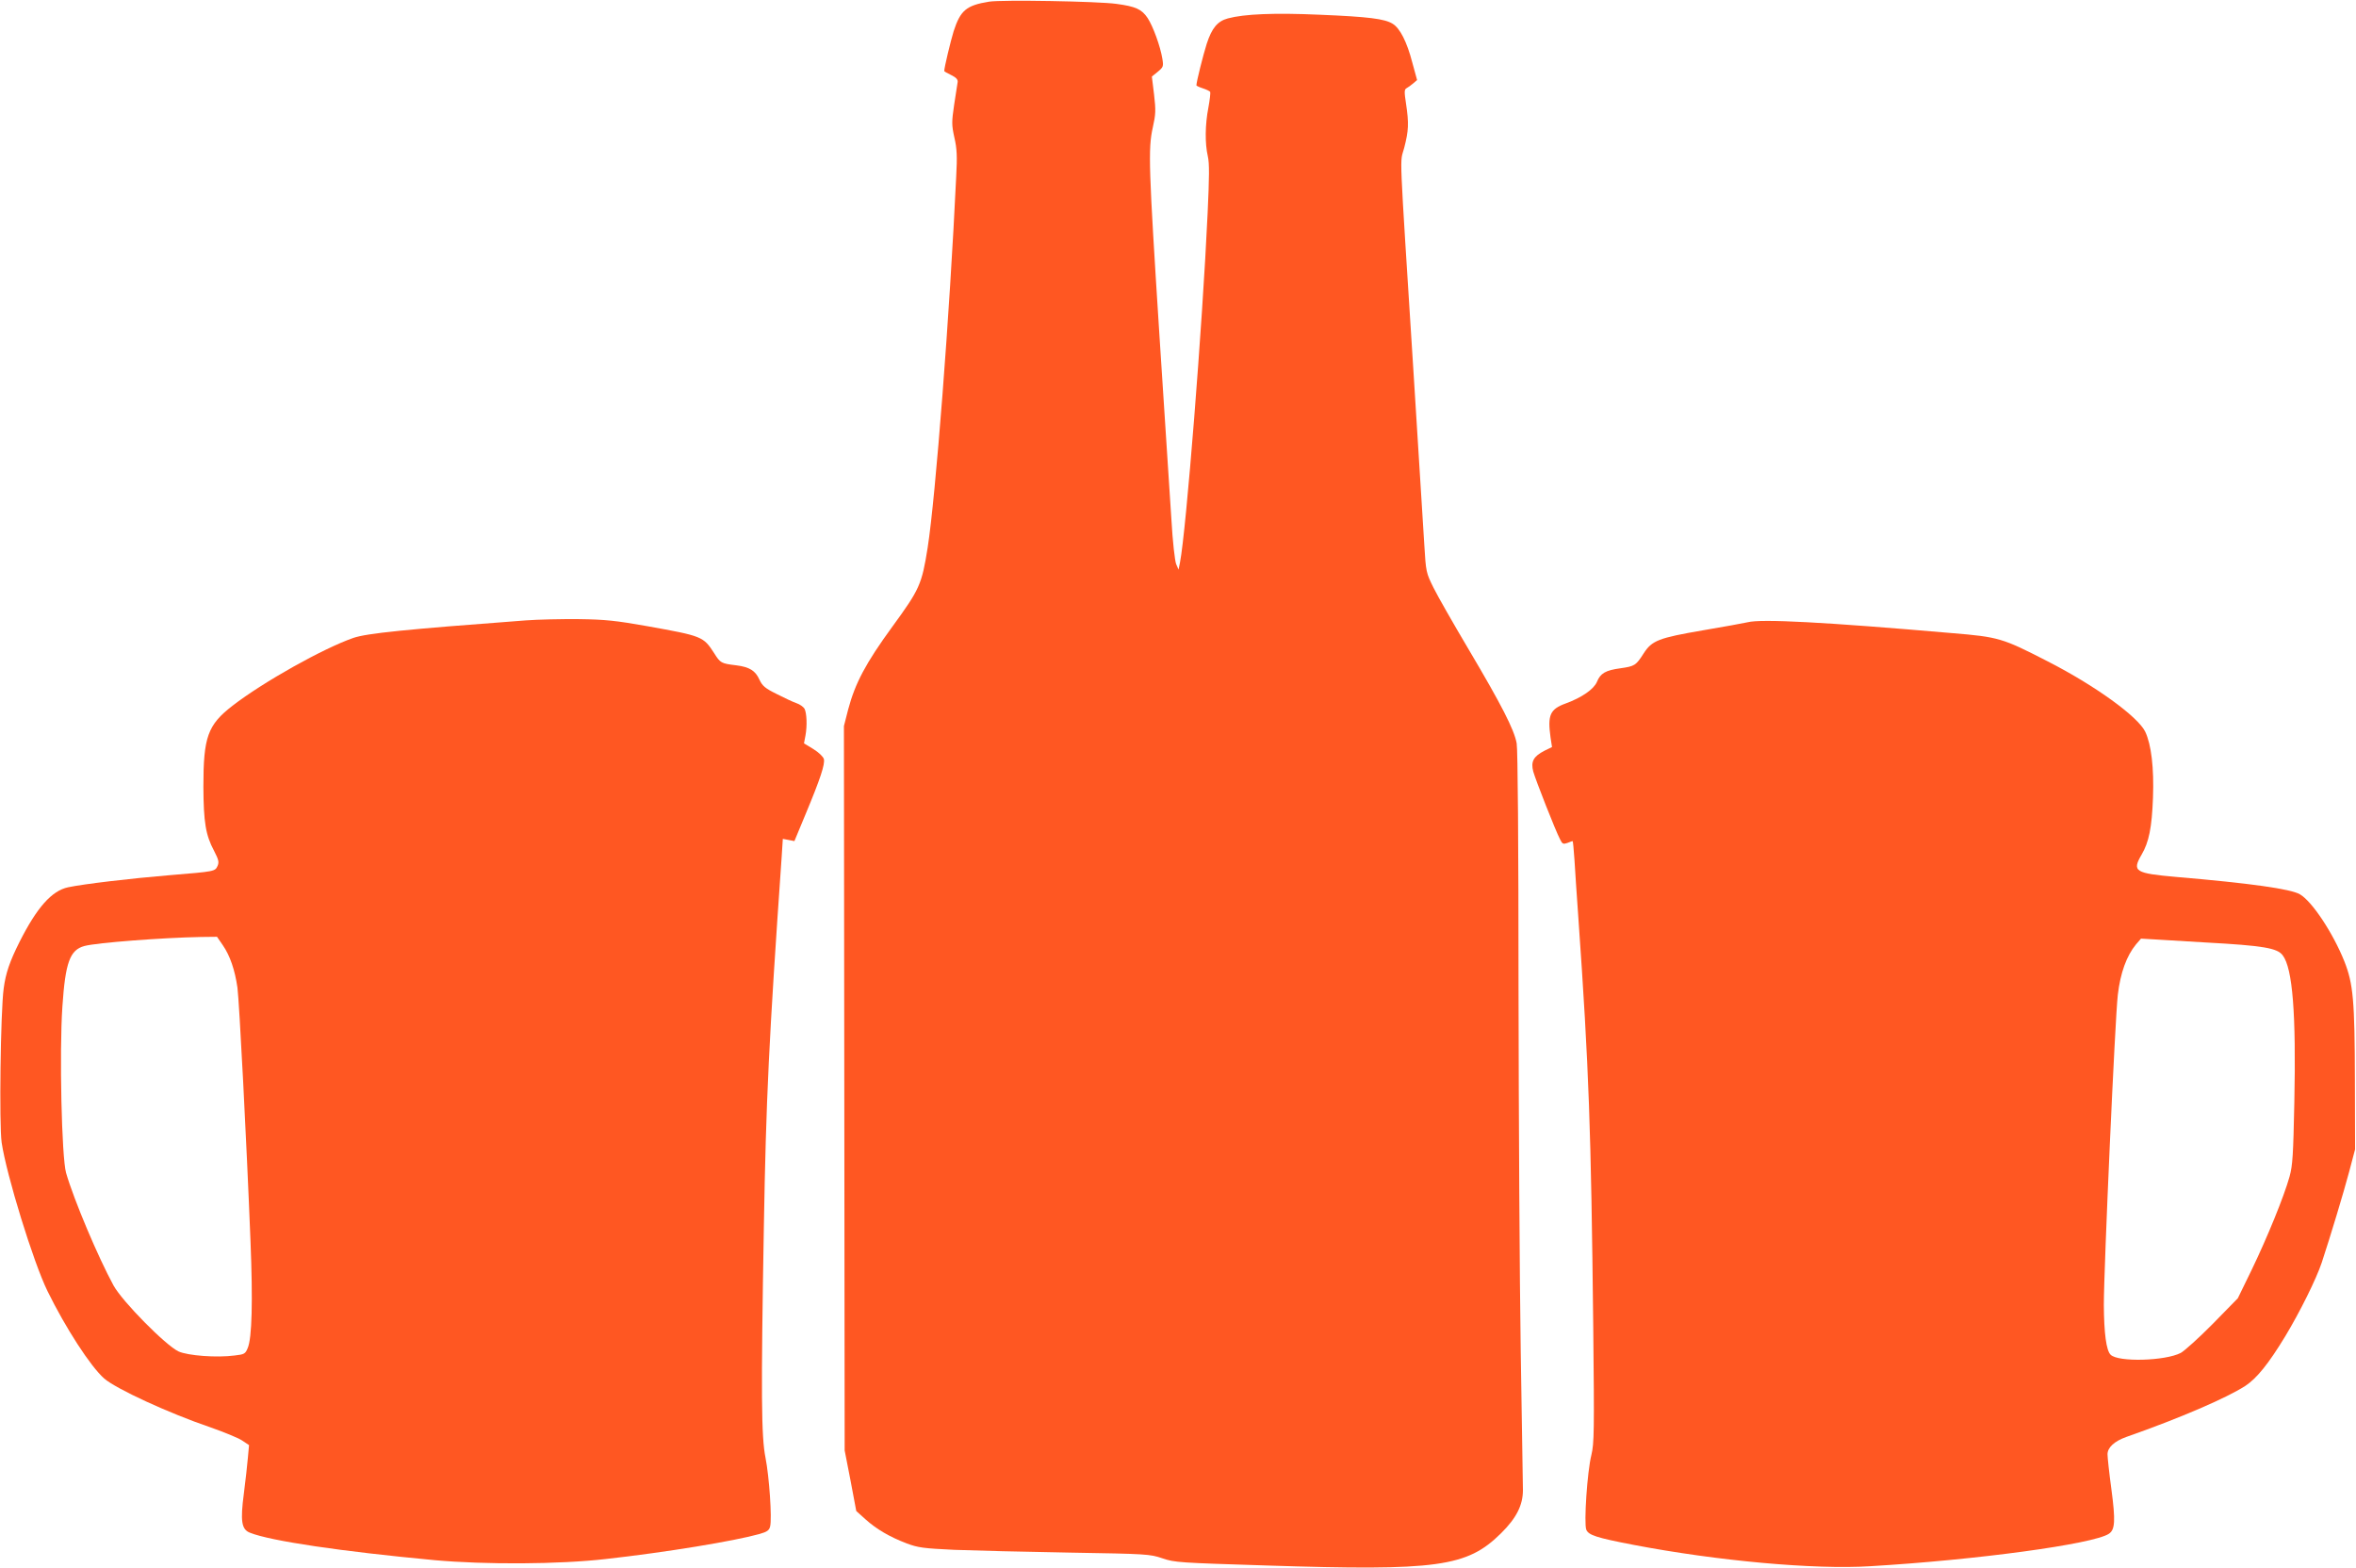
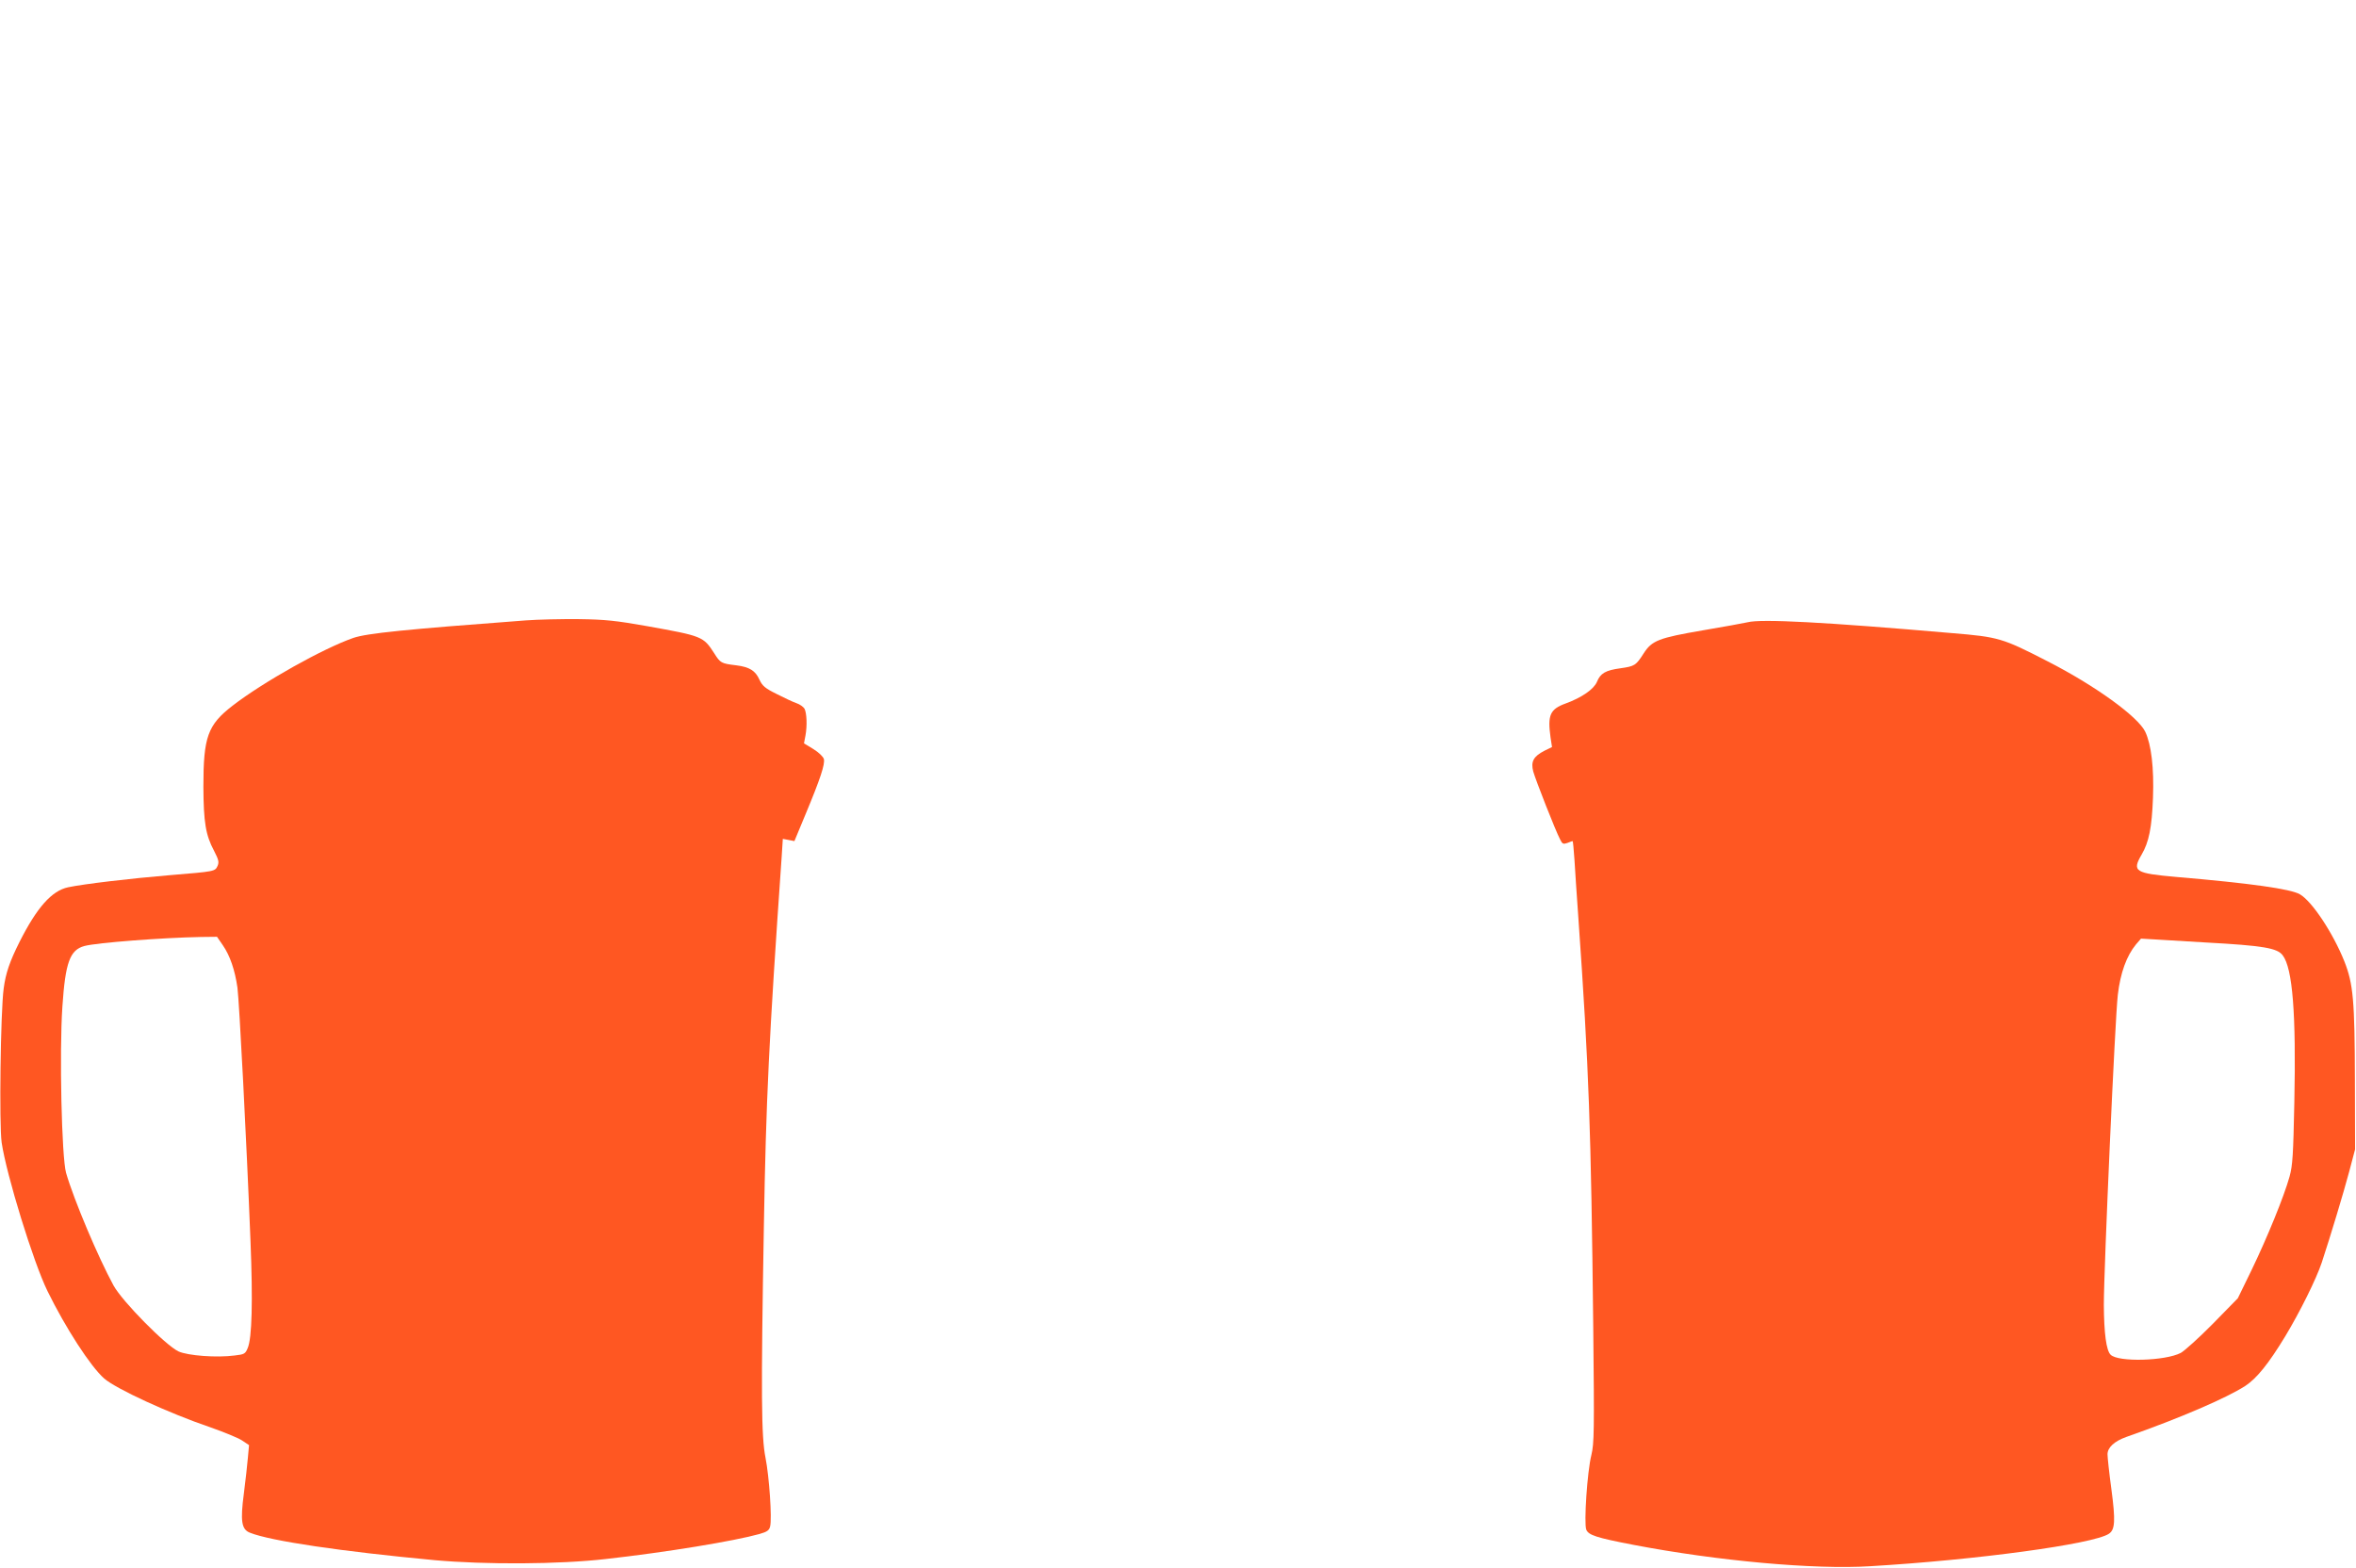
<svg xmlns="http://www.w3.org/2000/svg" version="1.0" width="1280pt" height="852pt" viewBox="0 0 1280 852" preserveAspectRatio="xMidYMid meet">
  <g transform="translate(0,852) scale(0.1,-0.1)" fill="#ff5722" stroke="none">
-     <path d="M5374 8511 c-124 -20 -156 -47 -193 -161 -16 -52 -51 -197 -51 -216 0 -2 17 -12 38 -22 26 -13 36 -23 35 -37 -2 -11 -10 -67 -19 -123 -14 -96 -14 -110 1 -179 14 -60 16 -103 10 -212 -35 -746 -112 -1741 -155 -2016 -32 -202 -44 -227 -192 -430 -145 -199 -202 -307 -240 -450 l-23 -90 2 -1968 2 -1968 32 -164 31 -165 50 -45 c60 -54 132 -96 224 -131 61 -23 90 -27 259 -35 105 -4 386 -11 625 -15 422 -7 437 -8 505 -31 67 -23 92 -24 565 -39 932 -30 1090 -8 1275 175 84 83 119 153 119 235 -1 34 -6 374 -12 756 -6 382 -11 1269 -12 1971 0 794 -4 1297 -10 1330 -13 74 -83 210 -260 509 -83 140 -170 292 -192 337 -40 81 -41 84 -50 235 -5 84 -31 502 -58 928 -81 1279 -75 1133 -51 1227 24 93 26 132 10 239 -10 65 -10 78 3 85 8 4 24 16 36 26 l21 18 -26 95 c-29 112 -67 187 -107 211 -44 27 -130 38 -397 49 -245 11 -409 4 -498 -20 -56 -15 -87 -52 -115 -138 -20 -63 -56 -207 -56 -226 0 -2 16 -10 35 -16 19 -6 37 -15 40 -19 2 -5 -2 -43 -10 -86 -18 -92 -19 -195 -3 -264 9 -39 8 -111 -1 -308 -28 -611 -117 -1730 -150 -1898 l-8 -40 -13 30 c-7 17 -19 121 -26 245 -8 118 -37 568 -65 1000 -58 908 -62 1011 -36 1127 16 72 17 93 7 179 l-12 98 32 26 c30 25 32 29 25 71 -11 68 -51 177 -80 221 -32 48 -65 63 -170 77 -100 14 -622 23 -691 12z" />
    <path d="M2855 5149 c-657 -49 -861 -70 -935 -95 -164 -57 -489 -239 -656 -368 -136 -105 -159 -170 -159 -441 1 -192 12 -262 58 -348 25 -49 28 -61 19 -82 -14 -30 -14 -30 -257 -50 -217 -18 -470 -48 -555 -66 -89 -19 -169 -109 -264 -297 -53 -106 -75 -169 -86 -253 -17 -125 -25 -741 -11 -837 26 -176 172 -650 249 -807 98 -200 234 -410 308 -475 64 -56 352 -189 579 -266 71 -25 147 -56 169 -70 l39 -26 -6 -66 c-3 -37 -13 -125 -22 -196 -20 -151 -13 -196 33 -214 112 -45 500 -102 1002 -149 276 -25 678 -23 930 6 332 37 700 98 836 136 42 12 53 20 58 41 11 42 -5 272 -25 373 -23 114 -25 342 -9 1256 12 695 27 1008 97 2013 l6 94 32 -6 31 -6 61 147 c80 192 106 271 99 299 -4 13 -28 36 -57 54 l-51 31 8 42 c10 54 7 122 -5 146 -6 10 -25 24 -43 30 -18 6 -67 29 -108 50 -63 31 -78 44 -94 78 -22 49 -54 69 -126 78 -82 10 -86 12 -120 66 -59 91 -64 93 -365 147 -170 30 -226 36 -370 38 -93 1 -224 -2 -290 -7z m-1645 -1764 c40 -58 66 -135 80 -231 10 -77 49 -823 71 -1379 13 -326 8 -525 -15 -579 -13 -32 -18 -35 -71 -41 -98 -13 -254 -1 -305 22 -70 33 -305 271 -353 358 -84 154 -215 464 -258 612 -24 84 -37 657 -20 904 16 240 41 308 120 329 67 18 421 45 633 49 l87 1 31 -45z" />
    <path d="M9495 5139 c-22 -5 -132 -25 -244 -44 -239 -41 -276 -55 -321 -125 -42 -66 -49 -70 -126 -81 -81 -11 -109 -27 -128 -74 -17 -40 -82 -85 -169 -117 -86 -31 -100 -63 -83 -185 l8 -52 -41 -20 c-60 -31 -75 -59 -61 -113 13 -46 121 -322 146 -369 12 -25 17 -27 40 -19 14 6 27 10 28 10 2 0 6 -46 10 -102 3 -57 13 -197 21 -313 58 -827 69 -1146 81 -2225 6 -566 5 -632 -10 -695 -23 -92 -41 -371 -28 -406 12 -30 54 -44 257 -83 455 -87 981 -135 1285 -116 577 34 1211 120 1297 176 34 22 37 70 14 243 -12 88 -21 173 -21 189 0 37 37 71 101 94 291 102 546 212 648 278 62 41 126 120 217 270 79 131 168 310 198 400 48 146 117 374 149 494 l32 121 -1 380 c-1 430 -9 519 -57 641 -62 155 -176 327 -242 365 -50 29 -270 60 -670 94 -226 20 -243 30 -190 121 40 68 56 147 62 309 6 162 -9 289 -42 359 -39 82 -274 252 -531 383 -245 126 -265 132 -519 153 -692 60 -1037 78 -1110 59z m2490 -1740 c310 -17 388 -30 417 -70 54 -71 73 -320 63 -797 -6 -288 -9 -343 -26 -405 -30 -108 -122 -333 -206 -507 l-75 -154 -136 -139 c-75 -76 -154 -147 -174 -158 -85 -44 -340 -51 -381 -10 -24 23 -36 118 -37 271 0 193 61 1560 76 1685 14 120 48 212 99 274 l27 31 86 -5 c48 -3 168 -10 267 -16z" />
  </g>
</svg>